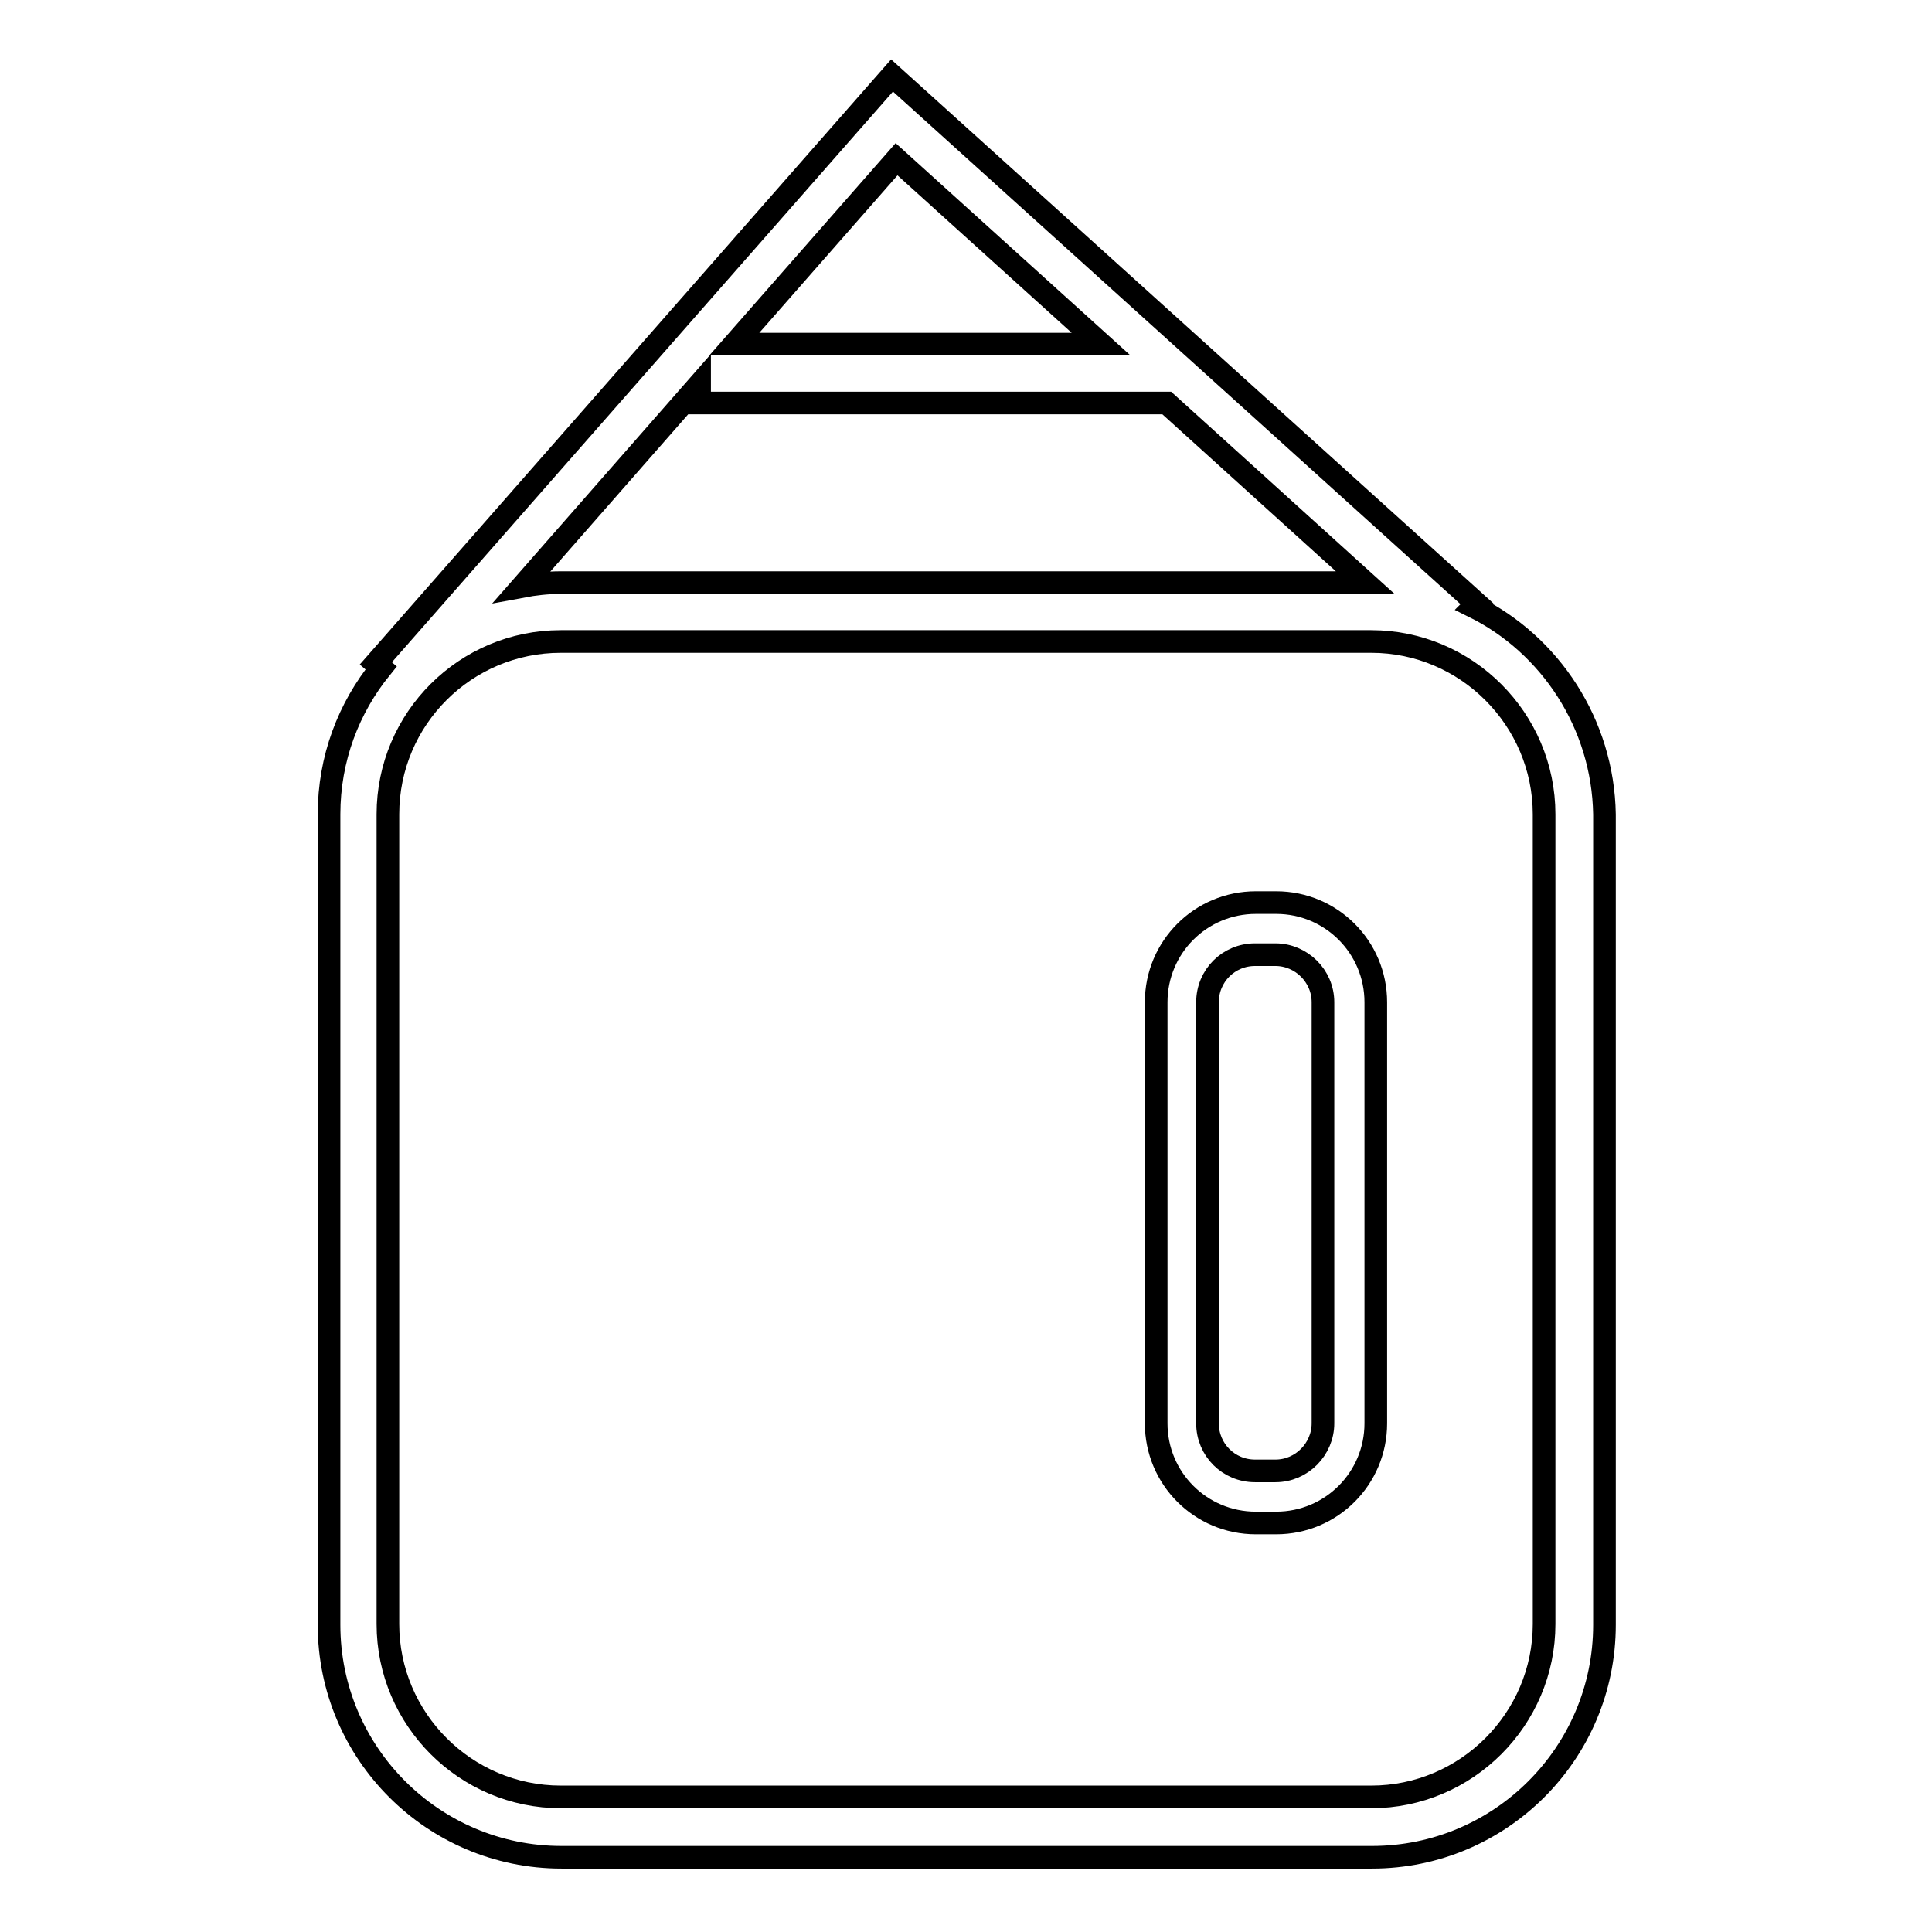
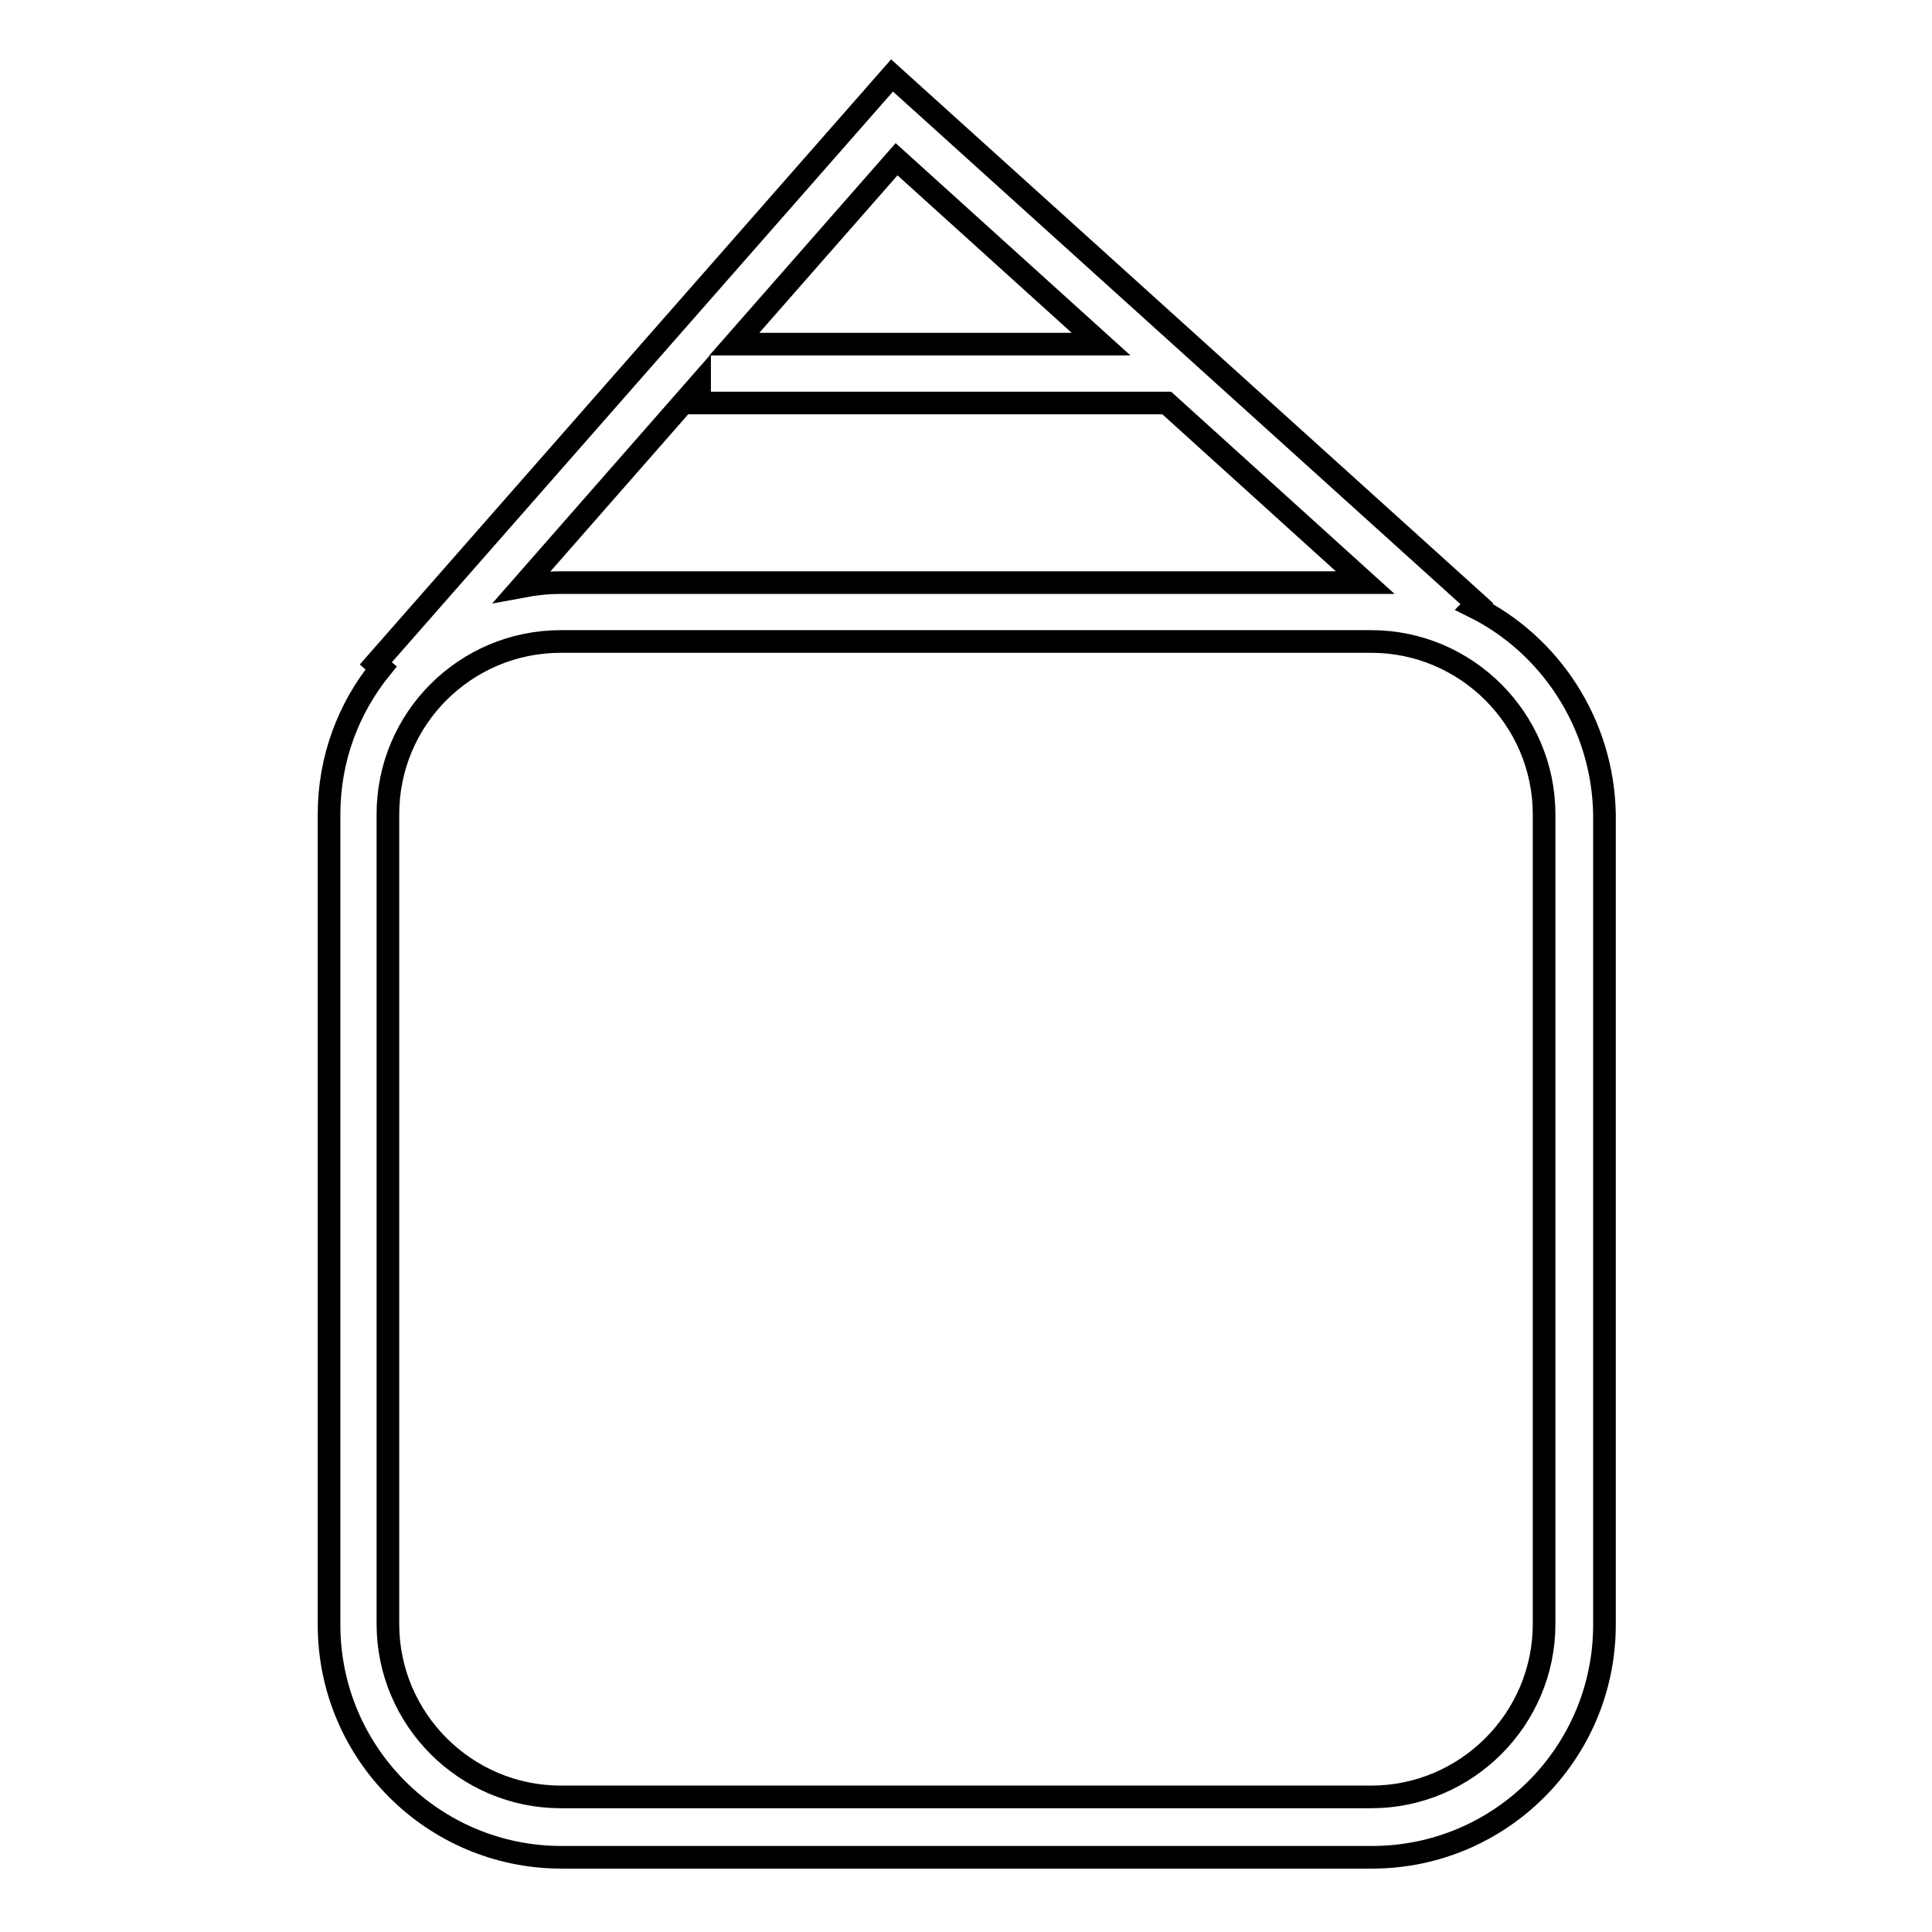
<svg xmlns="http://www.w3.org/2000/svg" version="1.1" x="0px" y="0px" viewBox="0 0 256 256" enable-background="new 0 0 256 256" xml:space="preserve">
  <g>
    <g>
      <g>
        <path stroke-width="3" fill-opacity="0" stroke="#000000" d="M195.3,80.4l0.4-0.4l-77.5-70L49.8,87.9l0.7,0.6c-4.3,5.3-6.9,12-6.9,19.4v107.4c0,17,13.8,30.8,30.8,30.8h107.4c17,0,30.8-13.8,30.8-30.8V107.9C212.4,95.9,205.4,85.4,195.3,80.4z M180.9,77.2H74.3c-1.8,0-3.5,0.2-5.1,0.5l23.5-26.8v2.5h61.9L180.9,77.2z M118.8,21.1l27.1,24.5H97.3L118.8,21.1z M204.6,215.2c0,12.6-10.3,22.9-22.9,22.9H74.3c-12.6,0-22.9-10.3-22.9-22.9V107.9C51.4,95.2,61.7,85,74.3,85h107.4c12.6,0,22.9,10.3,22.9,22.9L204.6,215.2L204.6,215.2z" />
-         <path stroke-width="3" fill-opacity="0" stroke="#000000" d="M169.1,119.6h-2.7c-7.3,0-13.2,5.9-13.2,13.2v55.8c0,7.3,5.9,13.2,13.2,13.2h2.7c7.3,0,13.2-5.9,13.2-13.2v-55.8C182.3,125.5,176.4,119.6,169.1,119.6z M175.3,188.6c0,3.4-2.8,6.3-6.3,6.3h-2.7c-3.5,0-6.3-2.8-6.3-6.3v-55.8c0-3.5,2.8-6.3,6.3-6.3h2.7c3.4,0,6.3,2.8,6.3,6.3V188.6z" />
      </g>
      <g />
      <g />
      <g />
      <g />
      <g />
      <g />
      <g />
      <g />
      <g />
      <g />
      <g />
      <g />
      <g />
      <g />
      <g />
    </g>
  </g>
</svg>